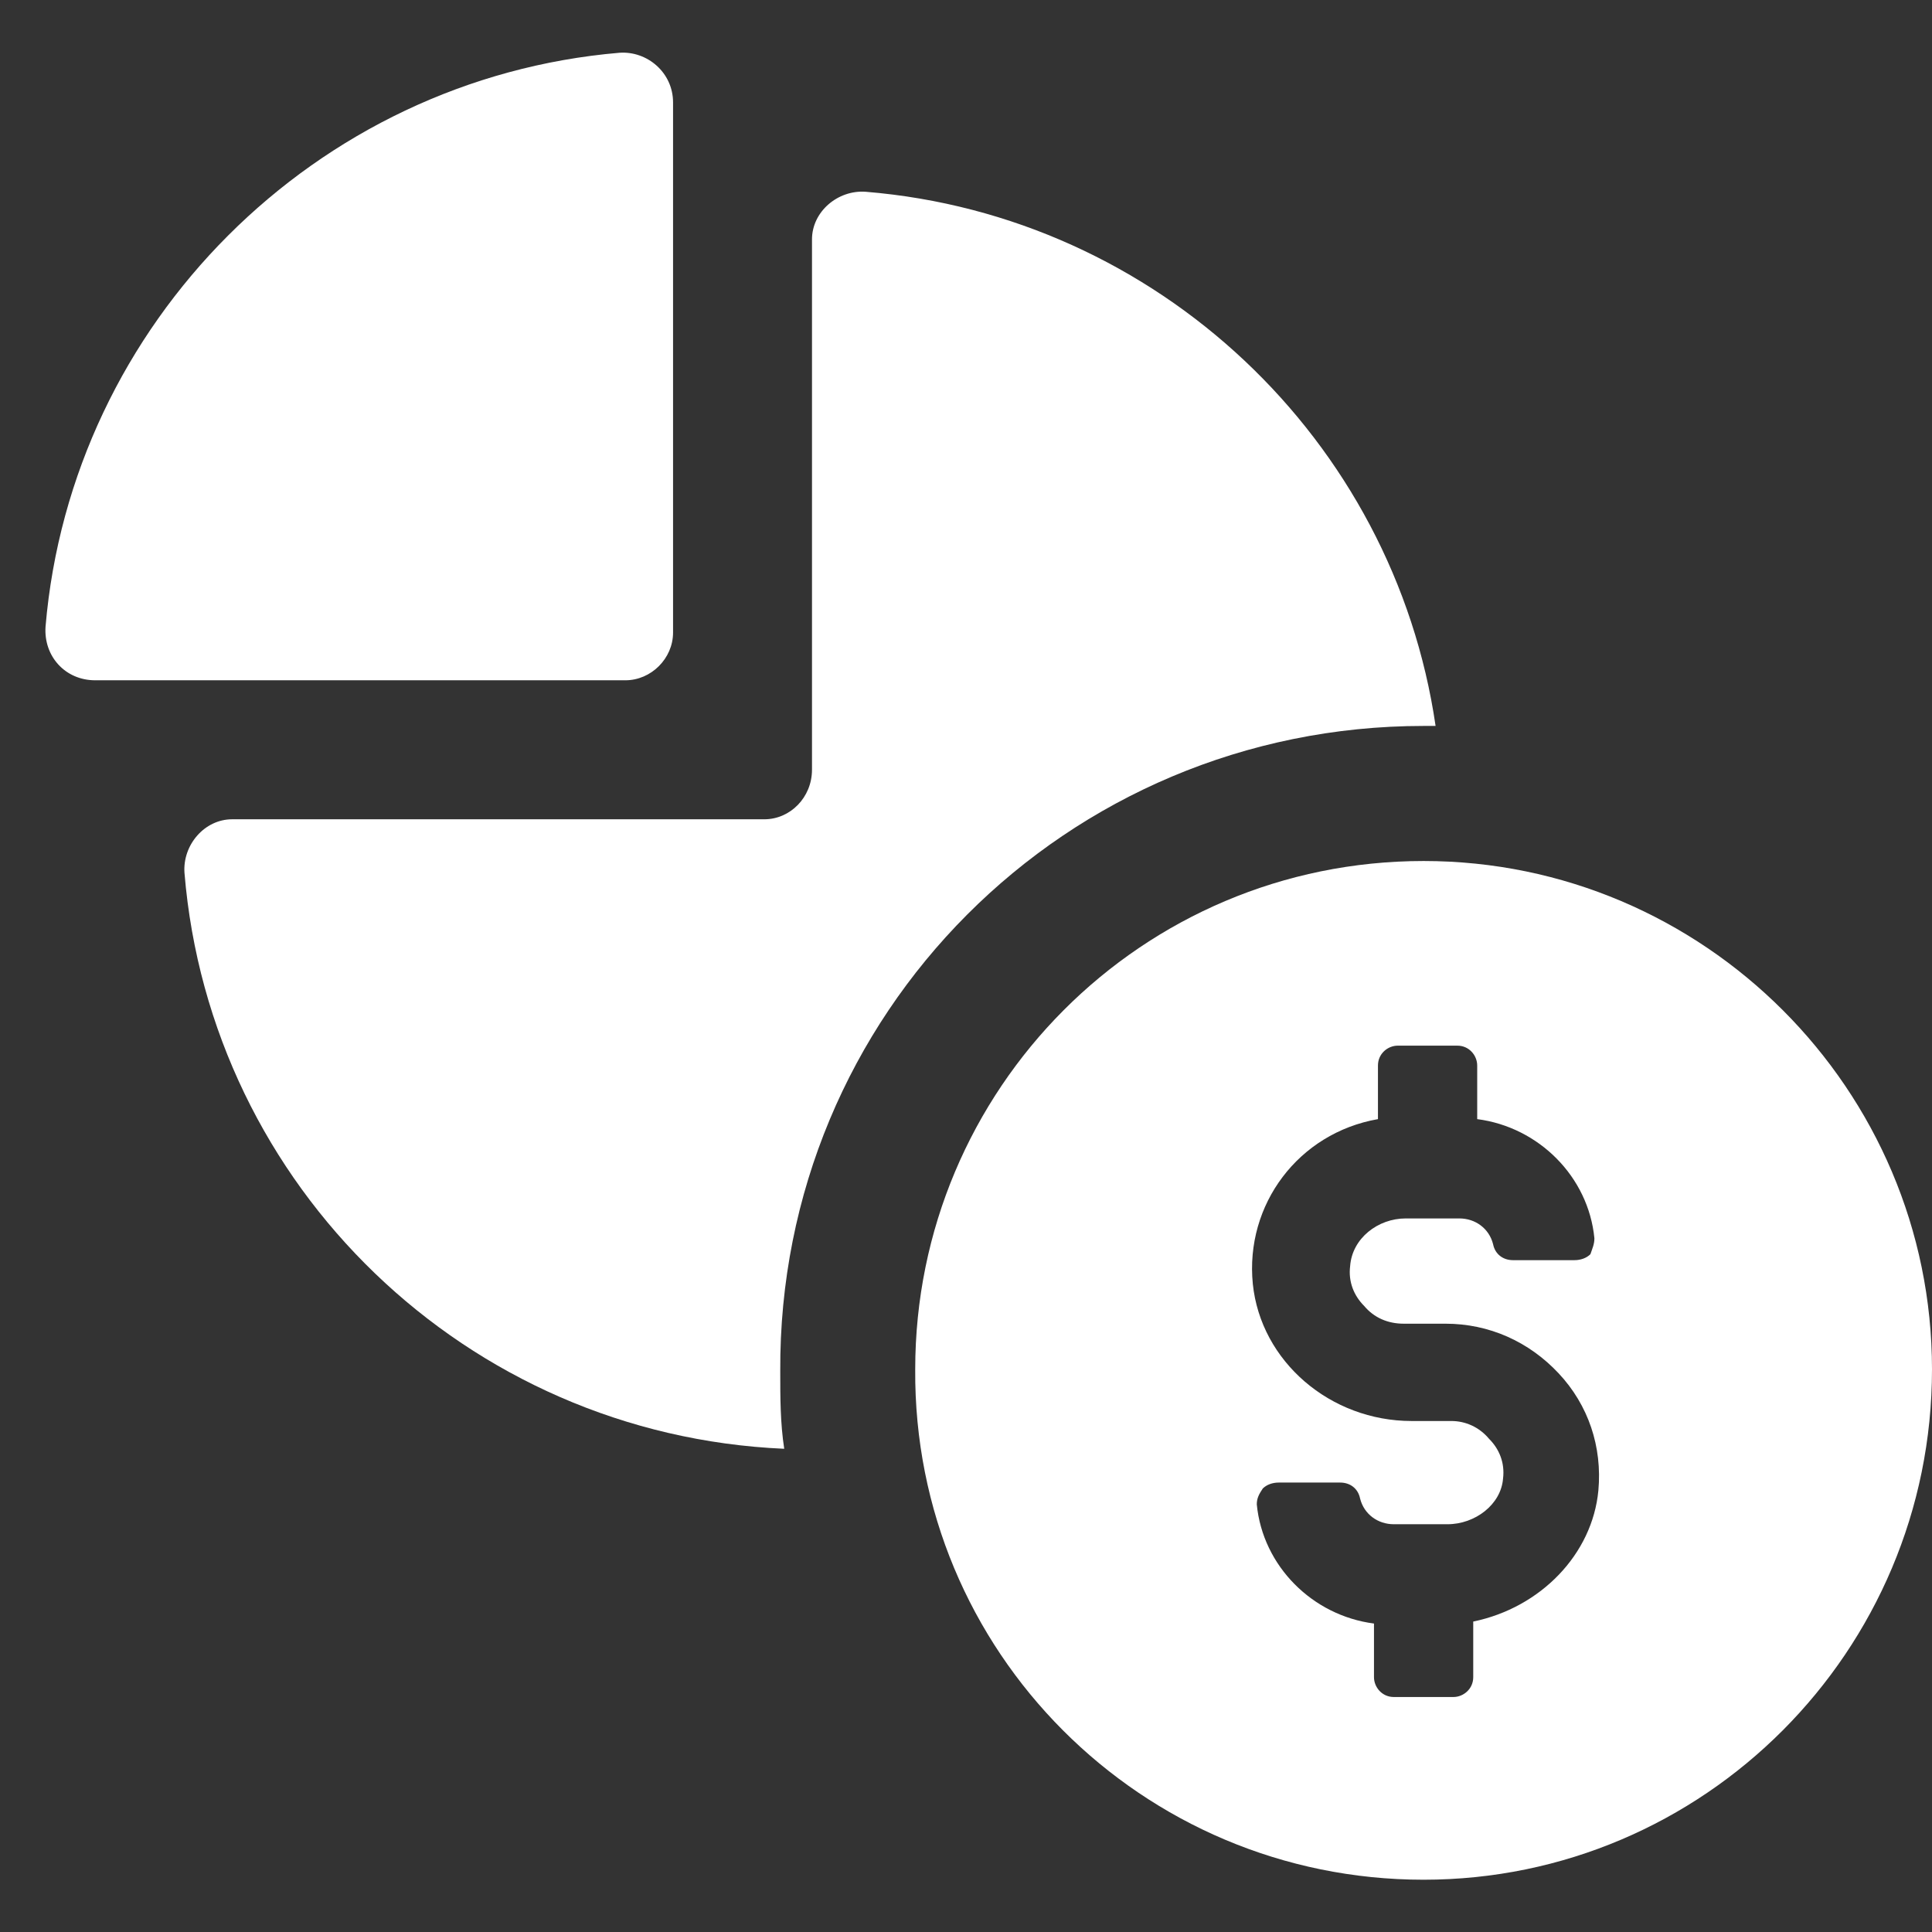
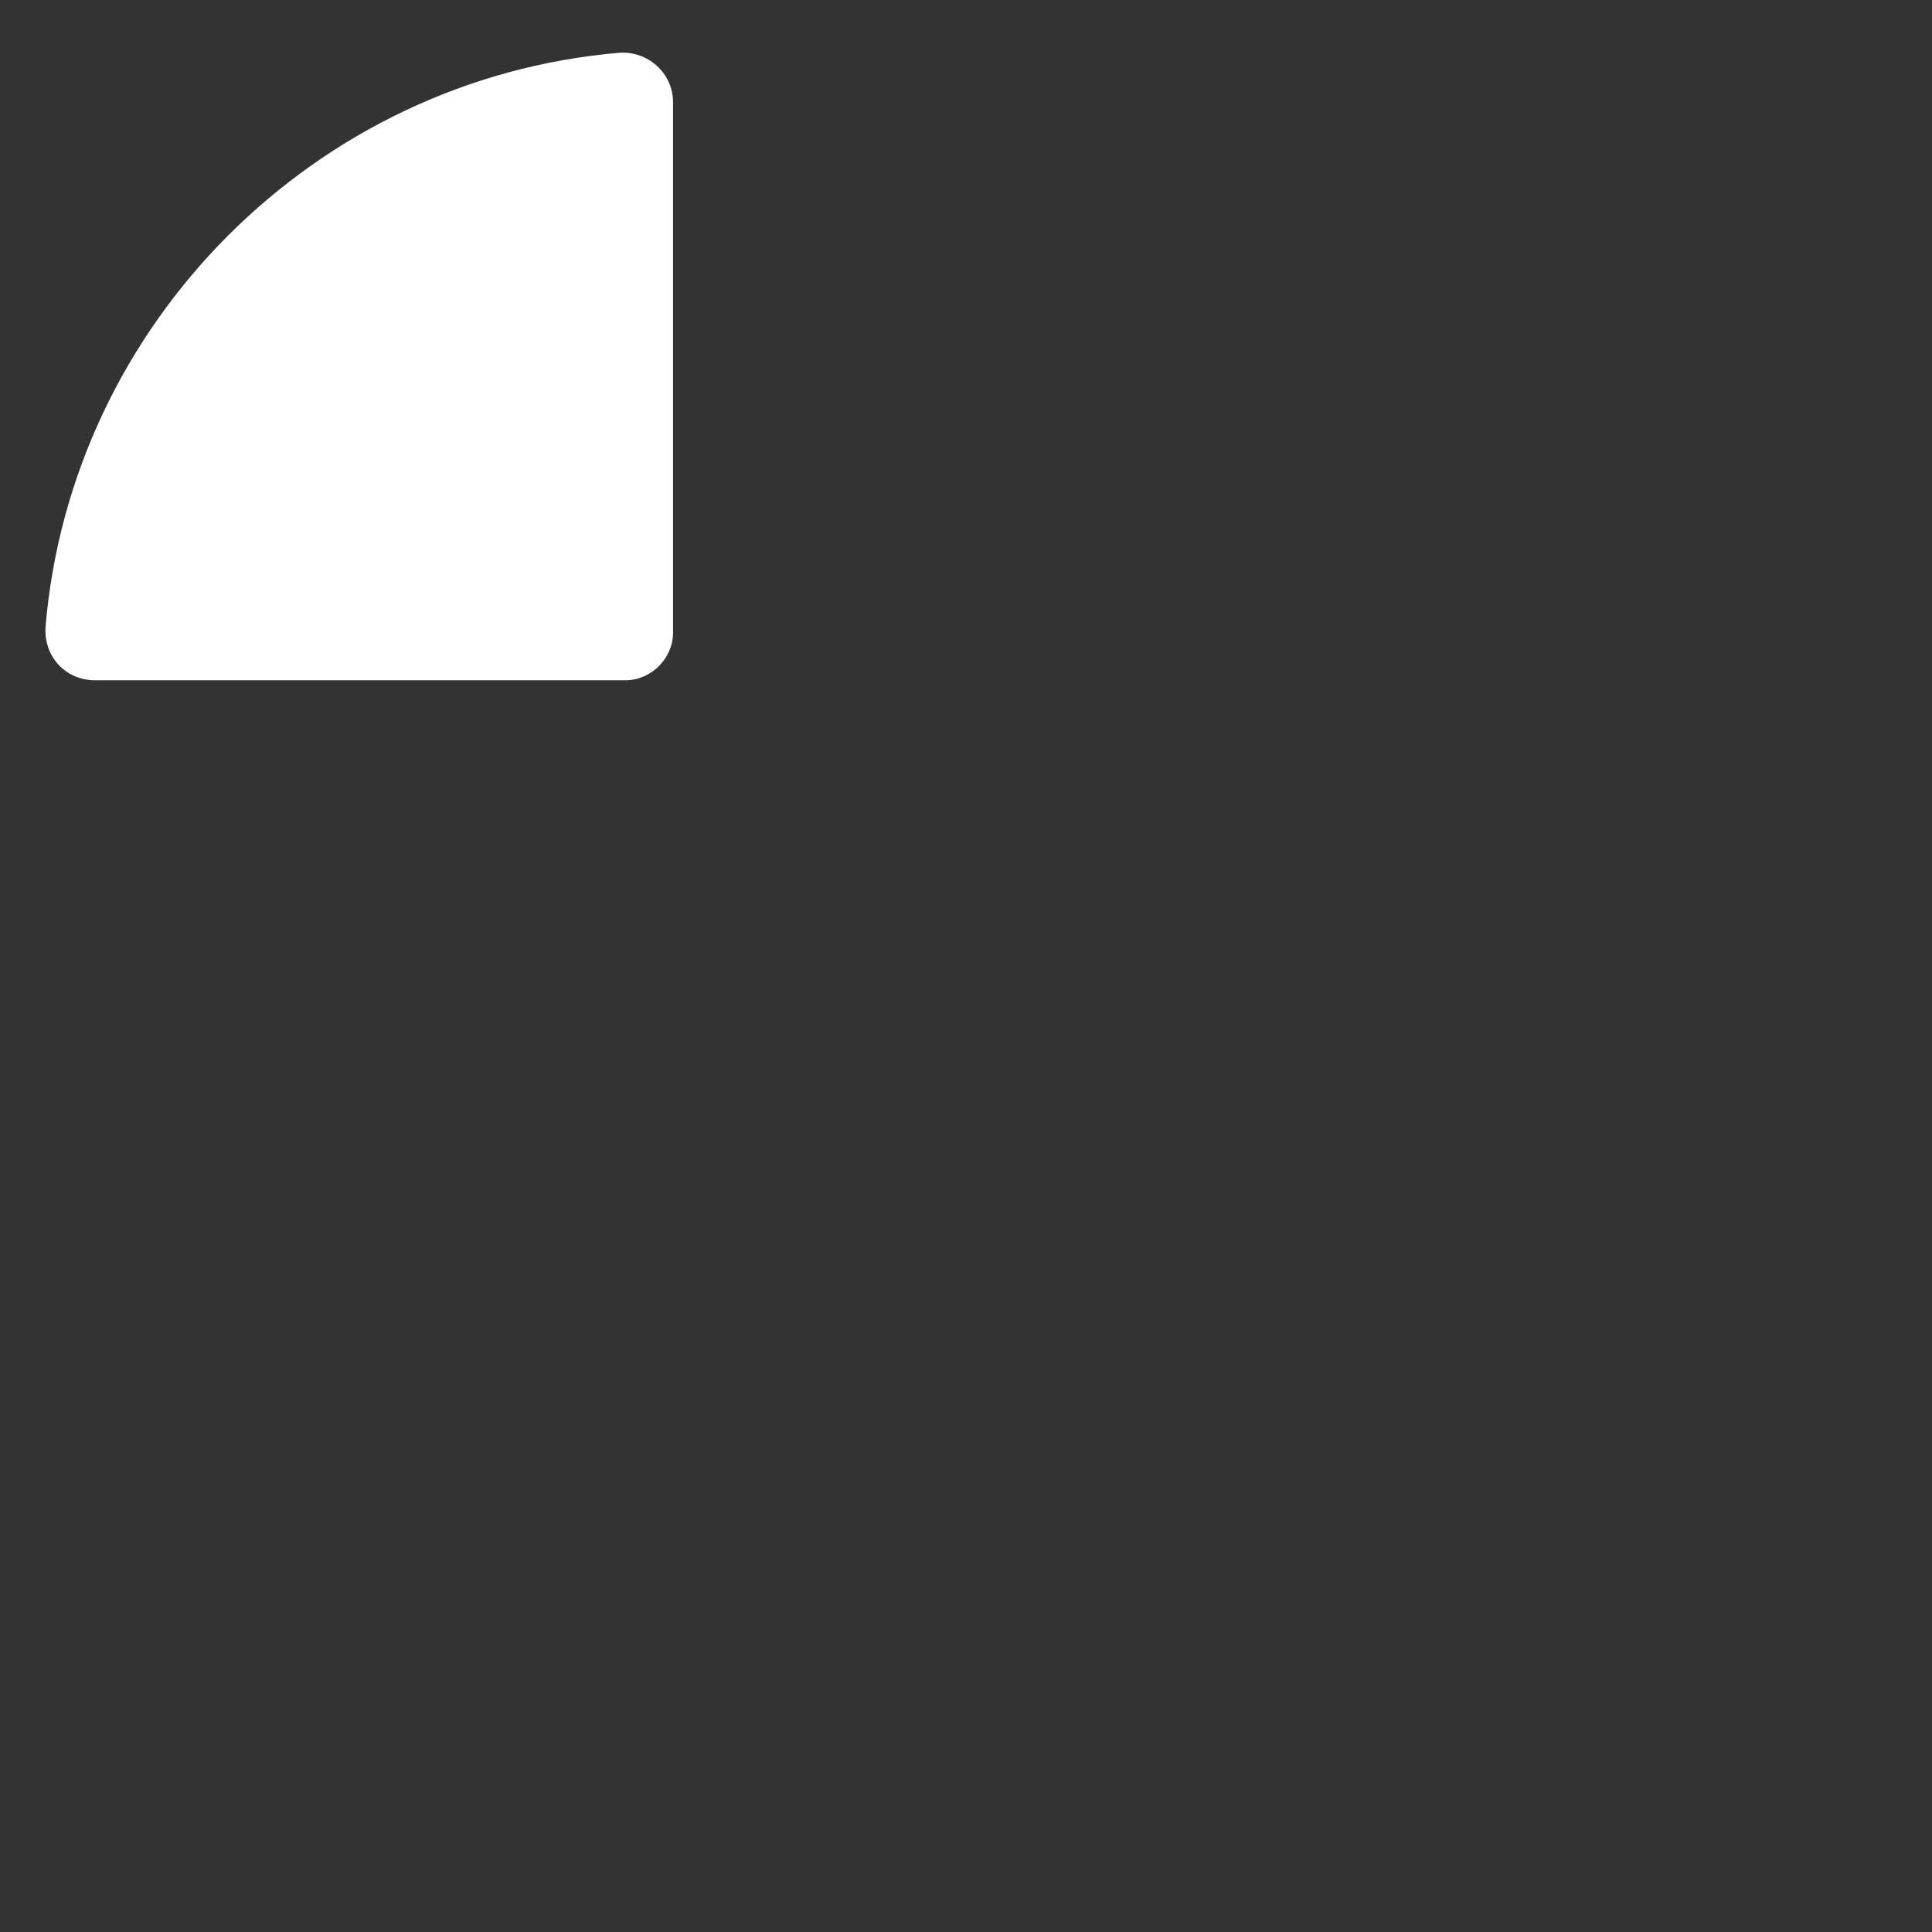
<svg xmlns="http://www.w3.org/2000/svg" width="35" height="35" viewBox="0 0 35 35" fill="none">
  <rect x="0" y="0" width="35" height="35" fill="#333333" stroke="none" />
-   <path d="M25.791 13.151C25.863 13.151 25.935 13.151 26.007 13.151C25.251 7.971 20.97 3.906 15.682 3.474C15.178 3.438 14.71 3.834 14.71 4.337V13.943C14.71 14.447 14.315 14.842 13.847 14.842H4.206C3.702 14.842 3.306 15.31 3.342 15.813C3.81 21.498 8.451 25.995 14.207 26.246C14.135 25.779 14.135 25.311 14.135 24.843C14.099 18.368 19.315 13.151 25.791 13.151Z" fill="white" />
  <path d="M12.193 11.46V1.855C12.193 1.315 11.725 0.92 11.221 0.956C5.717 1.423 1.292 5.848 0.825 11.352C0.789 11.892 1.184 12.324 1.724 12.324H11.329C11.797 12.324 12.193 11.928 12.193 11.46Z" fill="white" />
-   <path d="M25.79 15.598C20.681 15.598 16.58 19.735 16.58 24.807C16.544 29.916 20.681 34.053 25.79 34.053C30.863 34.053 35 29.916 35 24.807C35 19.735 30.863 15.598 25.79 15.598ZM26.689 29.376V30.384C26.689 30.599 26.509 30.743 26.33 30.743H25.25C25.035 30.743 24.891 30.563 24.891 30.384V29.412C23.775 29.268 22.876 28.369 22.768 27.254C22.768 27.146 22.804 27.074 22.876 26.966C22.948 26.894 23.056 26.858 23.164 26.858H24.279C24.459 26.858 24.603 26.966 24.639 27.146C24.711 27.434 24.963 27.613 25.25 27.613H26.222C26.725 27.613 27.193 27.254 27.229 26.786C27.265 26.498 27.157 26.246 26.977 26.067C26.797 25.851 26.546 25.743 26.294 25.743H25.574C24.099 25.743 22.84 24.663 22.696 23.26C22.552 21.821 23.524 20.526 24.963 20.274V19.303C24.963 19.087 25.142 18.943 25.322 18.943H26.402C26.617 18.943 26.761 19.123 26.761 19.303V20.274C27.877 20.418 28.776 21.318 28.884 22.433C28.884 22.541 28.848 22.613 28.812 22.721C28.74 22.793 28.632 22.829 28.524 22.829H27.409C27.229 22.829 27.085 22.721 27.049 22.541C26.977 22.253 26.725 22.073 26.438 22.073H25.466C24.963 22.073 24.495 22.433 24.459 22.937C24.423 23.224 24.531 23.476 24.711 23.656C24.891 23.872 25.142 23.98 25.43 23.98H26.186C26.977 23.98 27.697 24.304 28.236 24.879C28.776 25.455 29.028 26.21 28.956 27.002C28.848 28.153 27.913 29.124 26.689 29.376Z" fill="white" />
</svg>